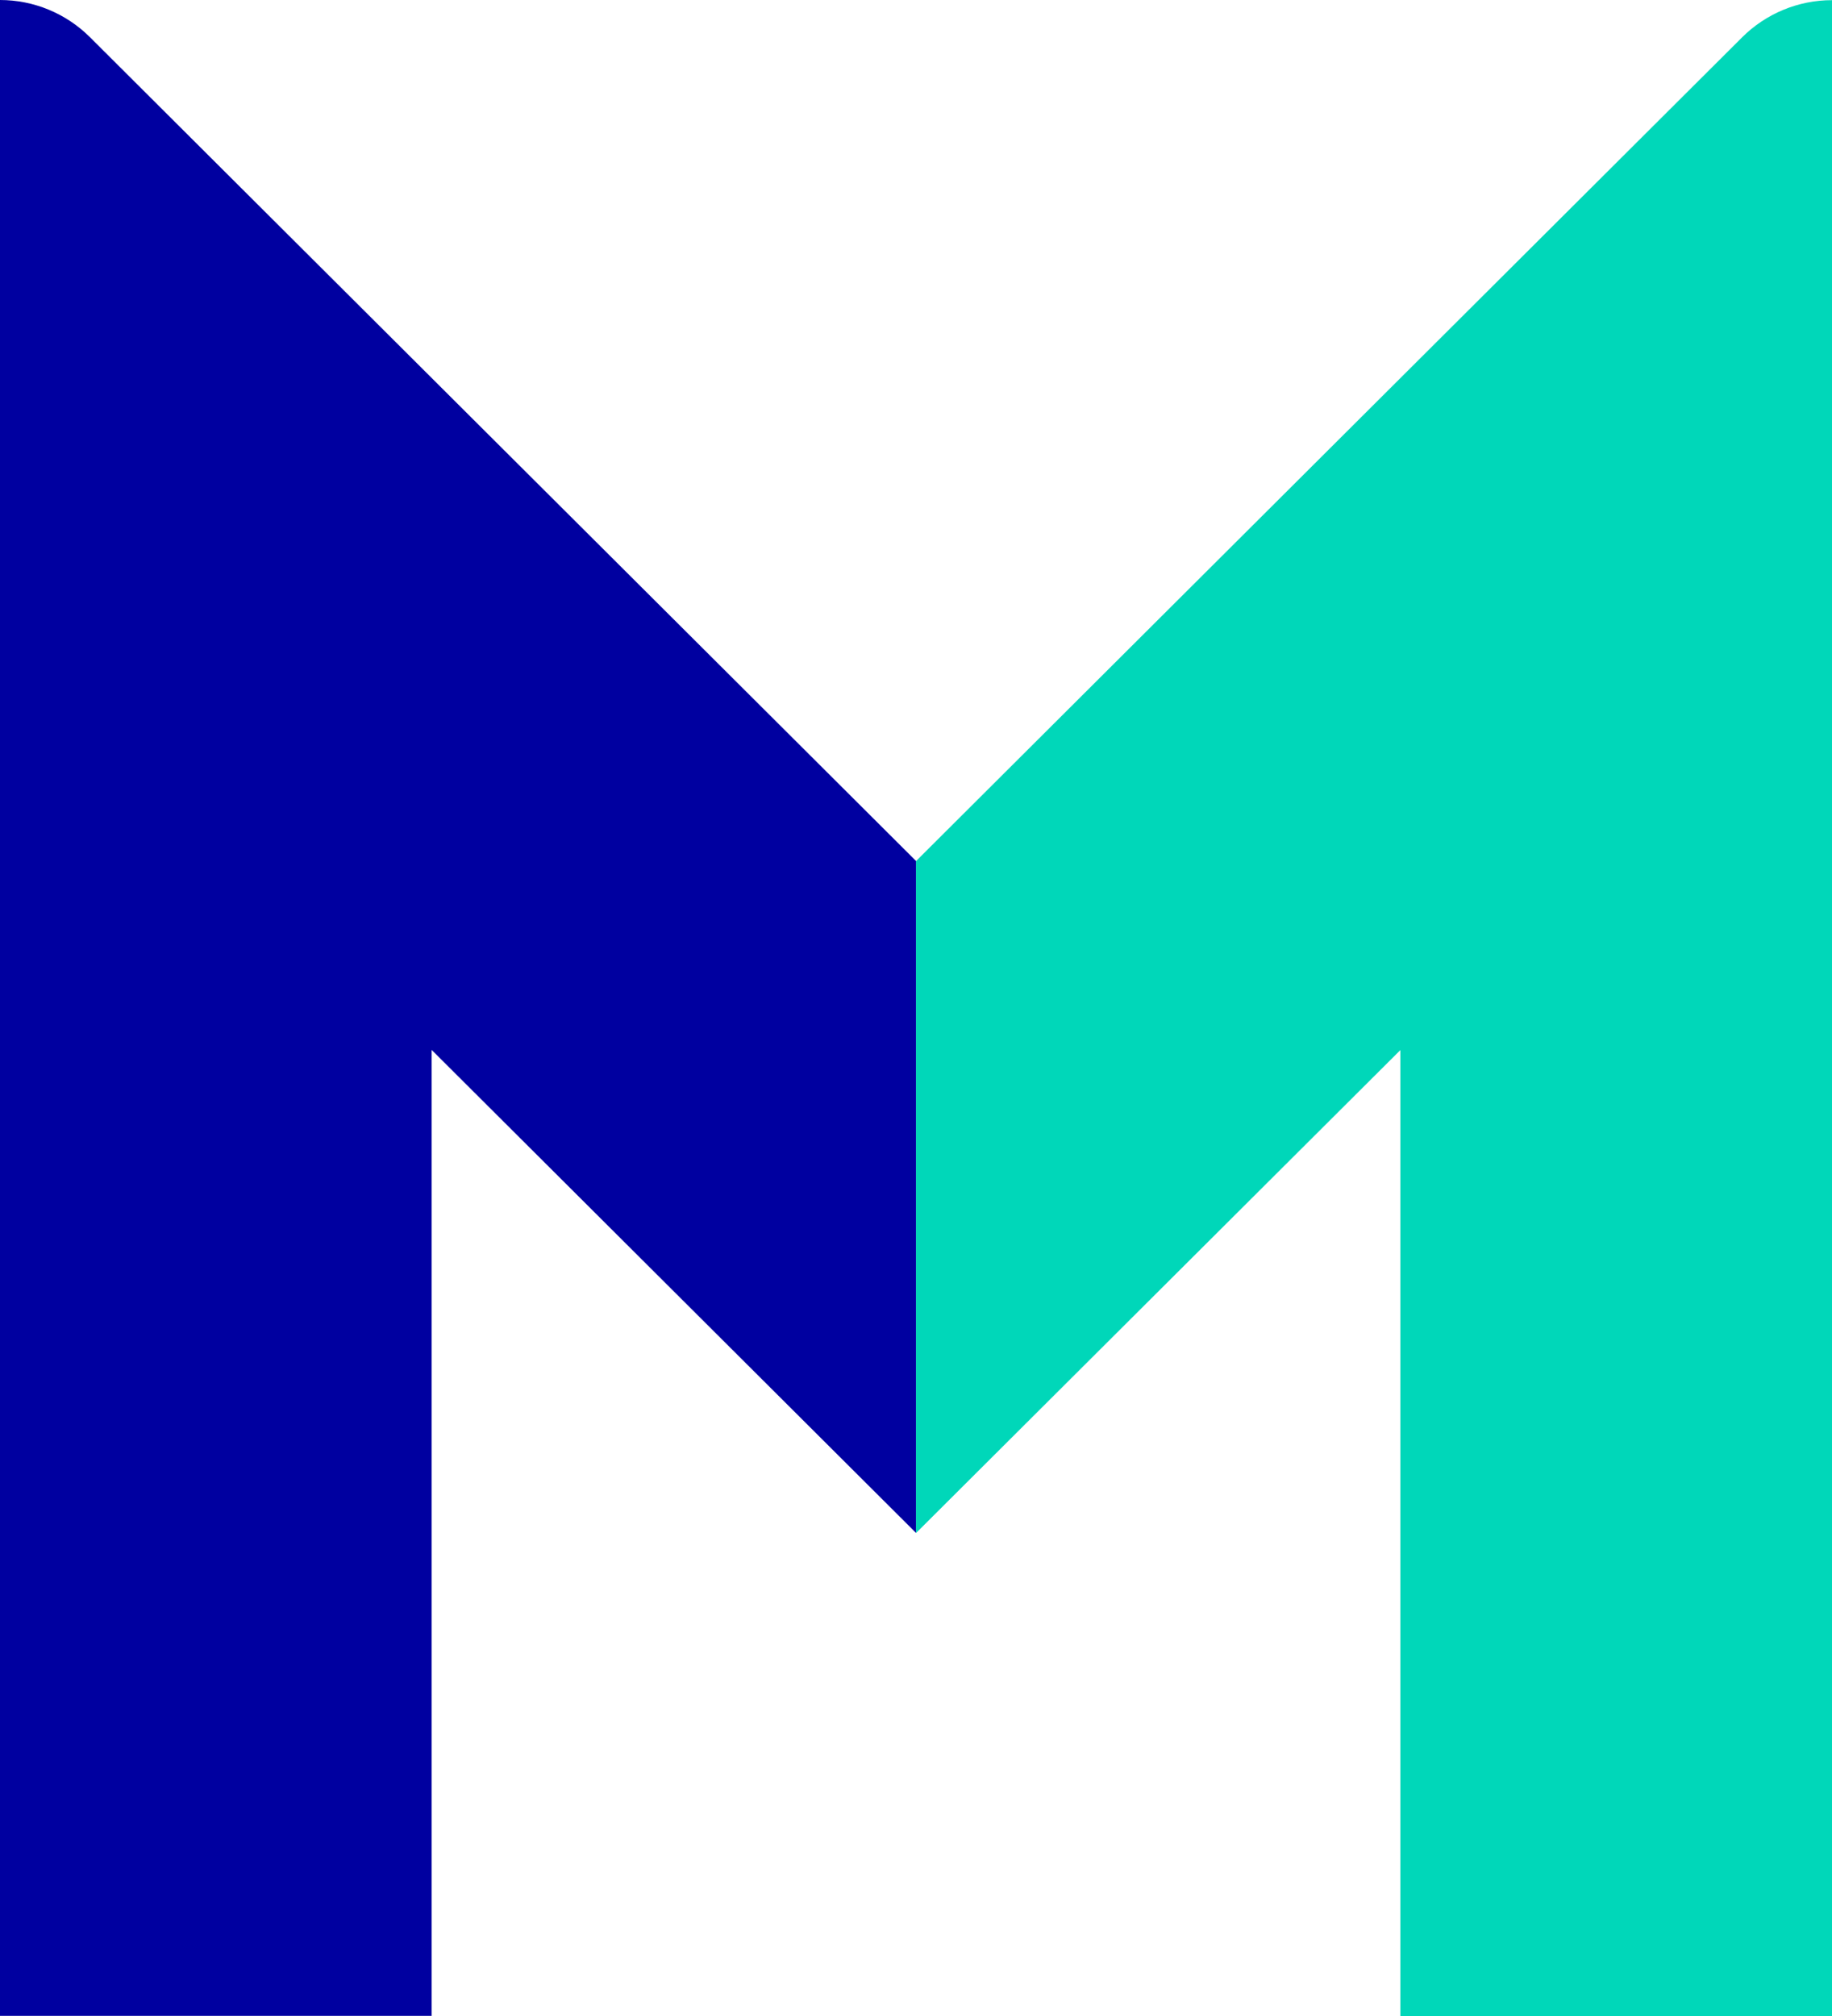
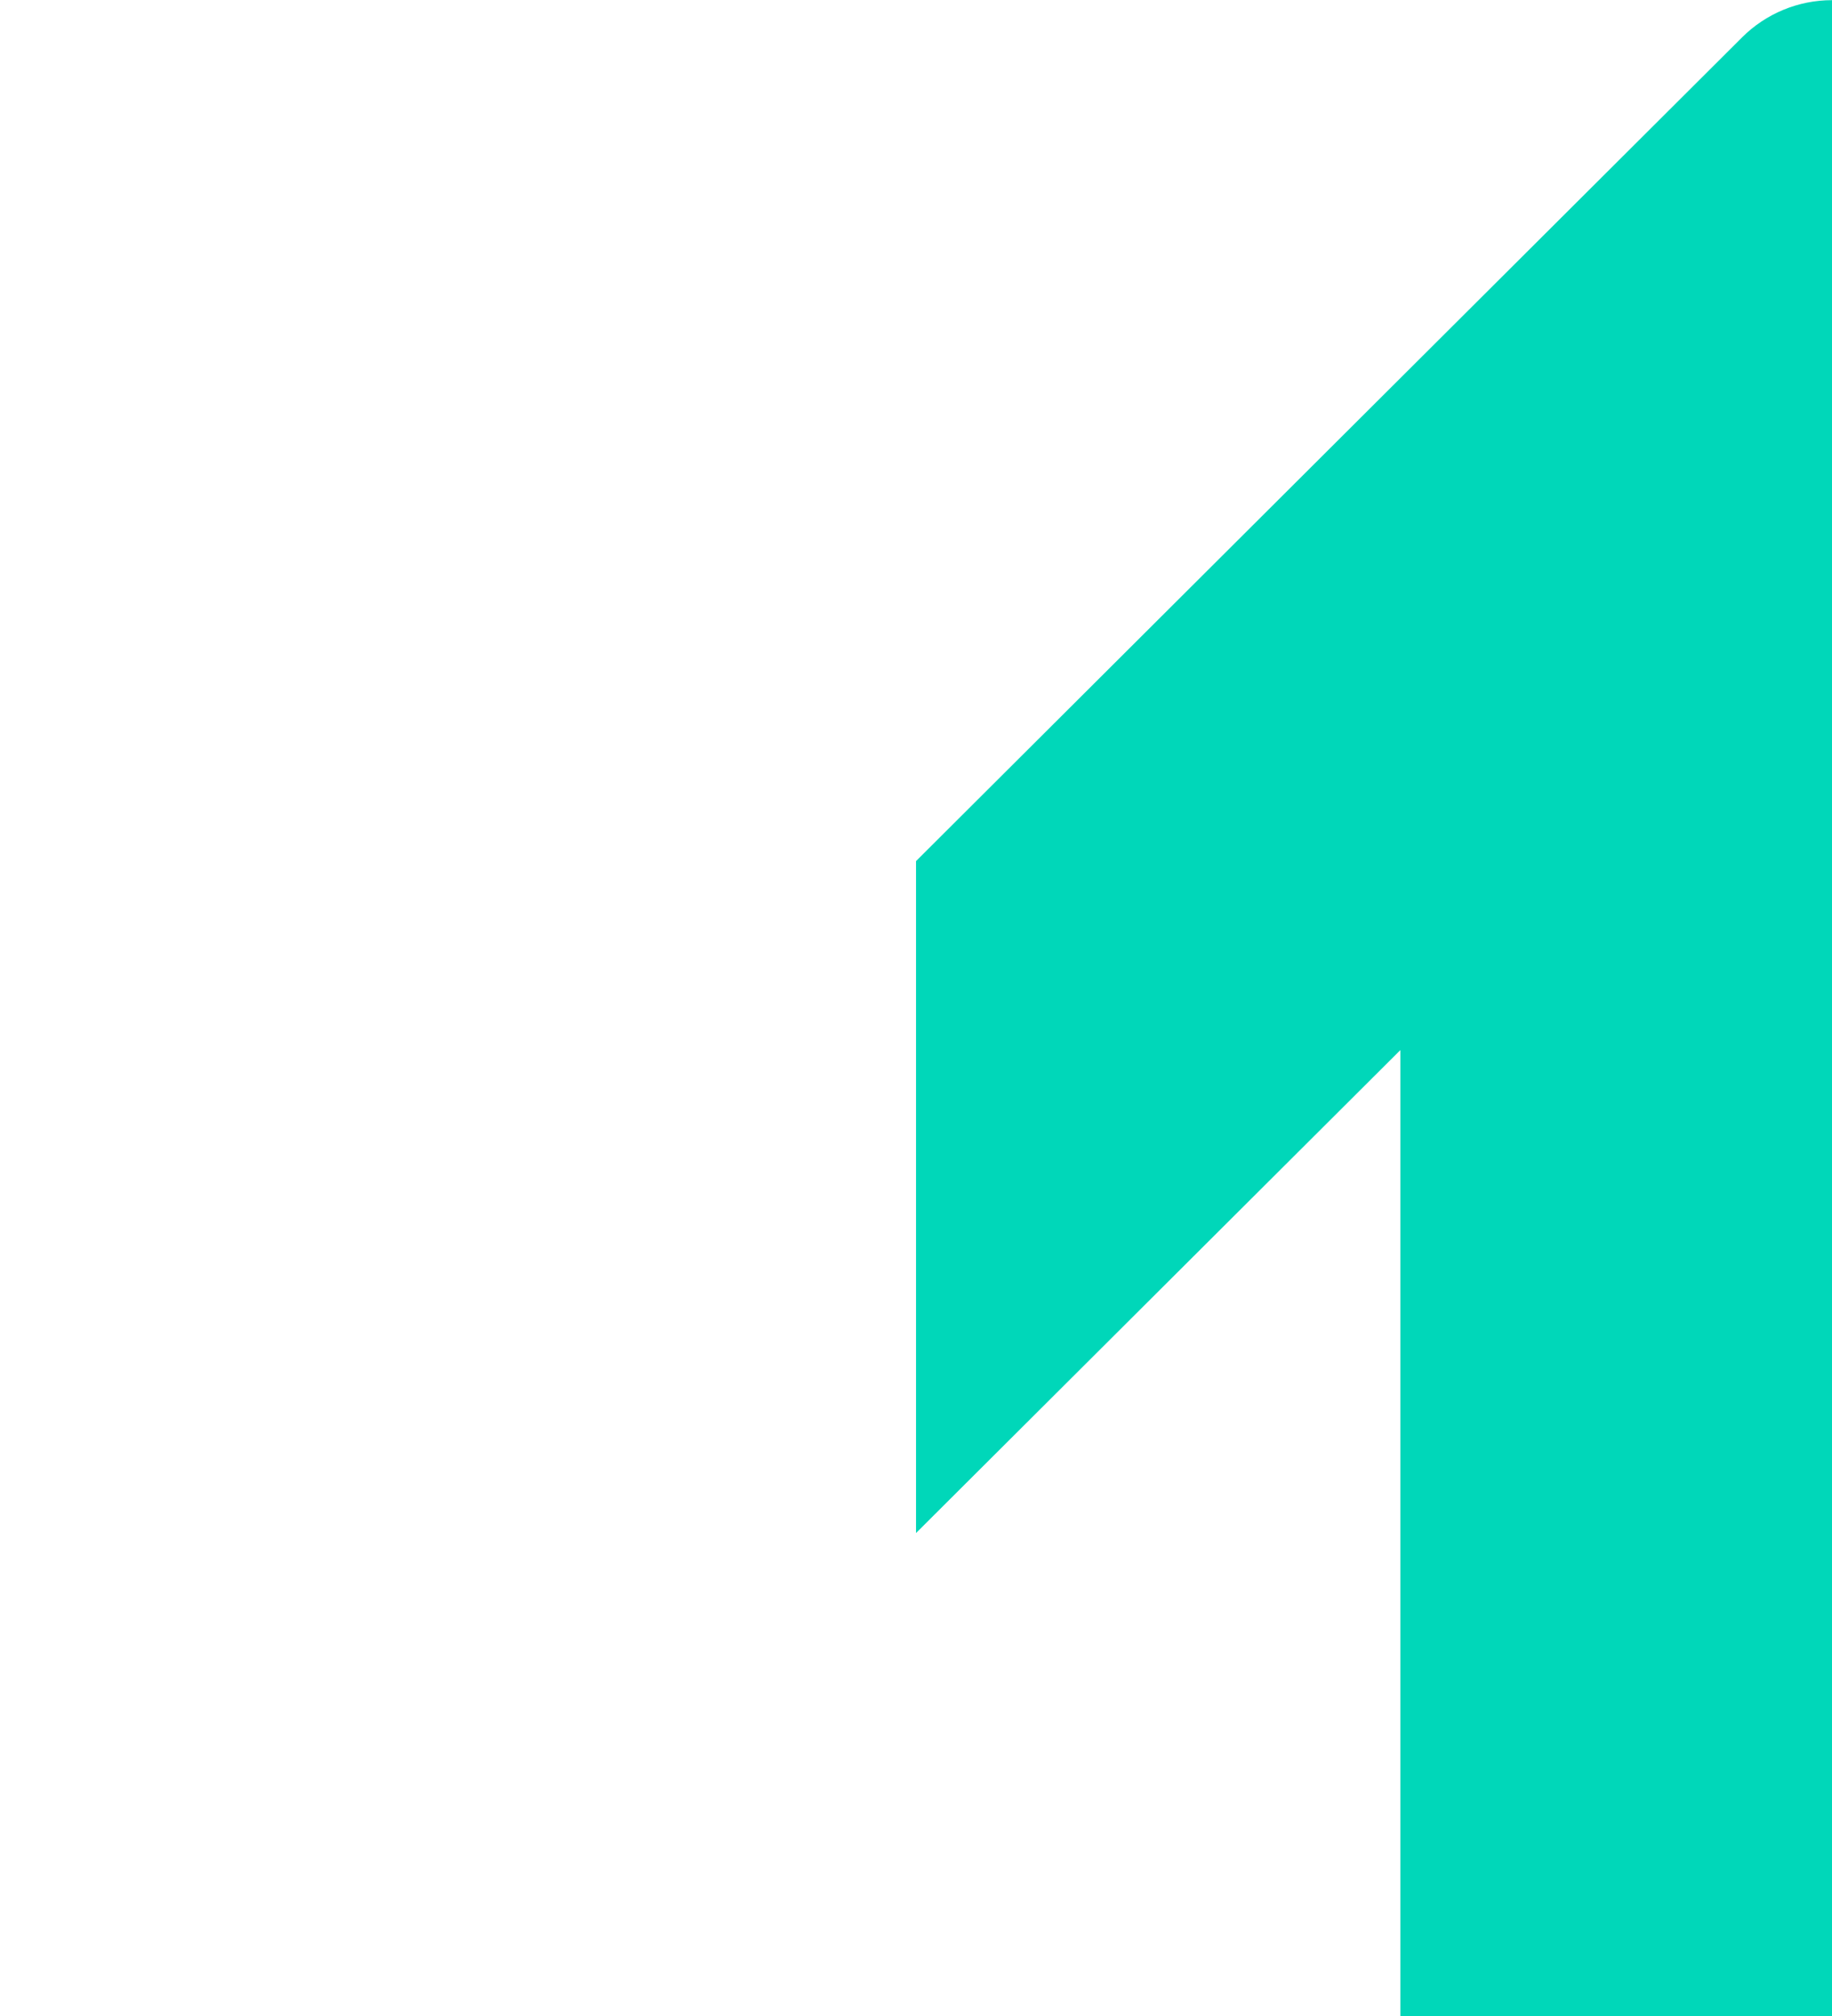
<svg xmlns="http://www.w3.org/2000/svg" width="60" height="66" viewBox="0 0 60 66" fill="none">
-   <path d="M0 0V65.995H14.137V34.372L29.999 50.183V28.185L2.945 1.217C2.163 0.438 1.104 0 0 0Z" fill="#0000A0" />
  <path d="M60 0.005V66H45.863V34.378L30.001 50.189V28.191L57.055 1.223C57.837 0.443 58.896 0.005 60 0.005Z" fill="#00D7B9" />
</svg>